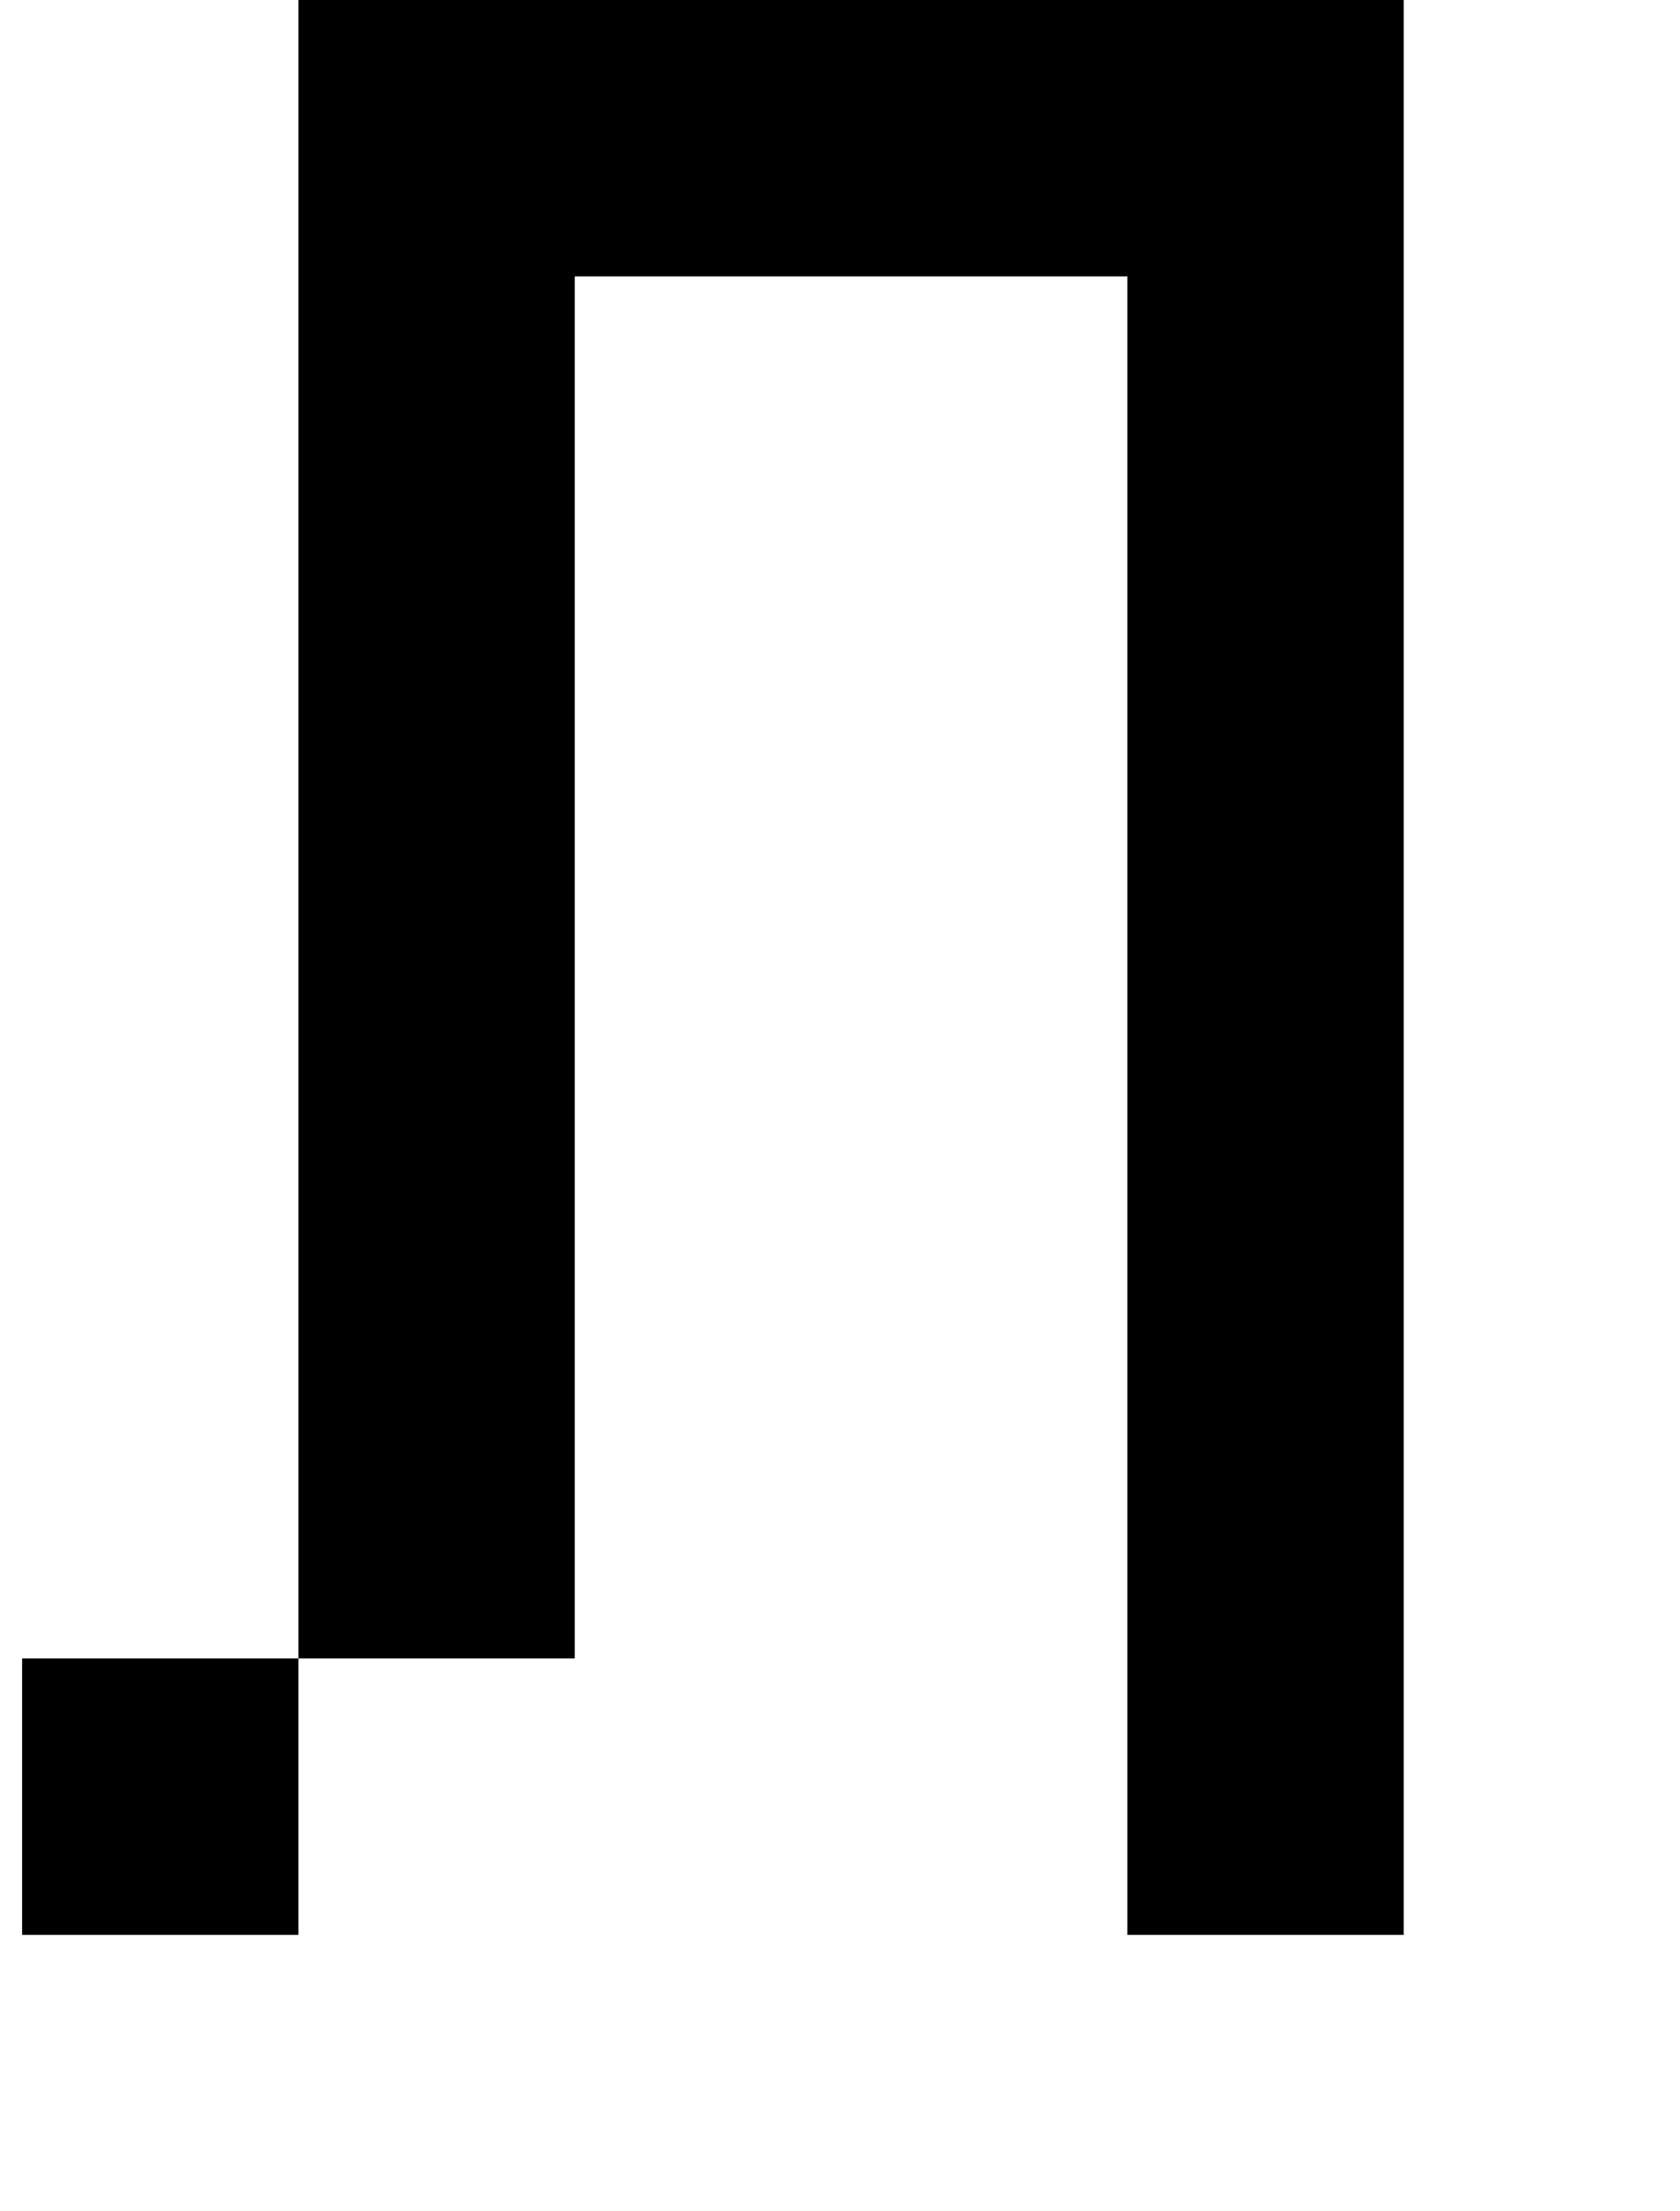
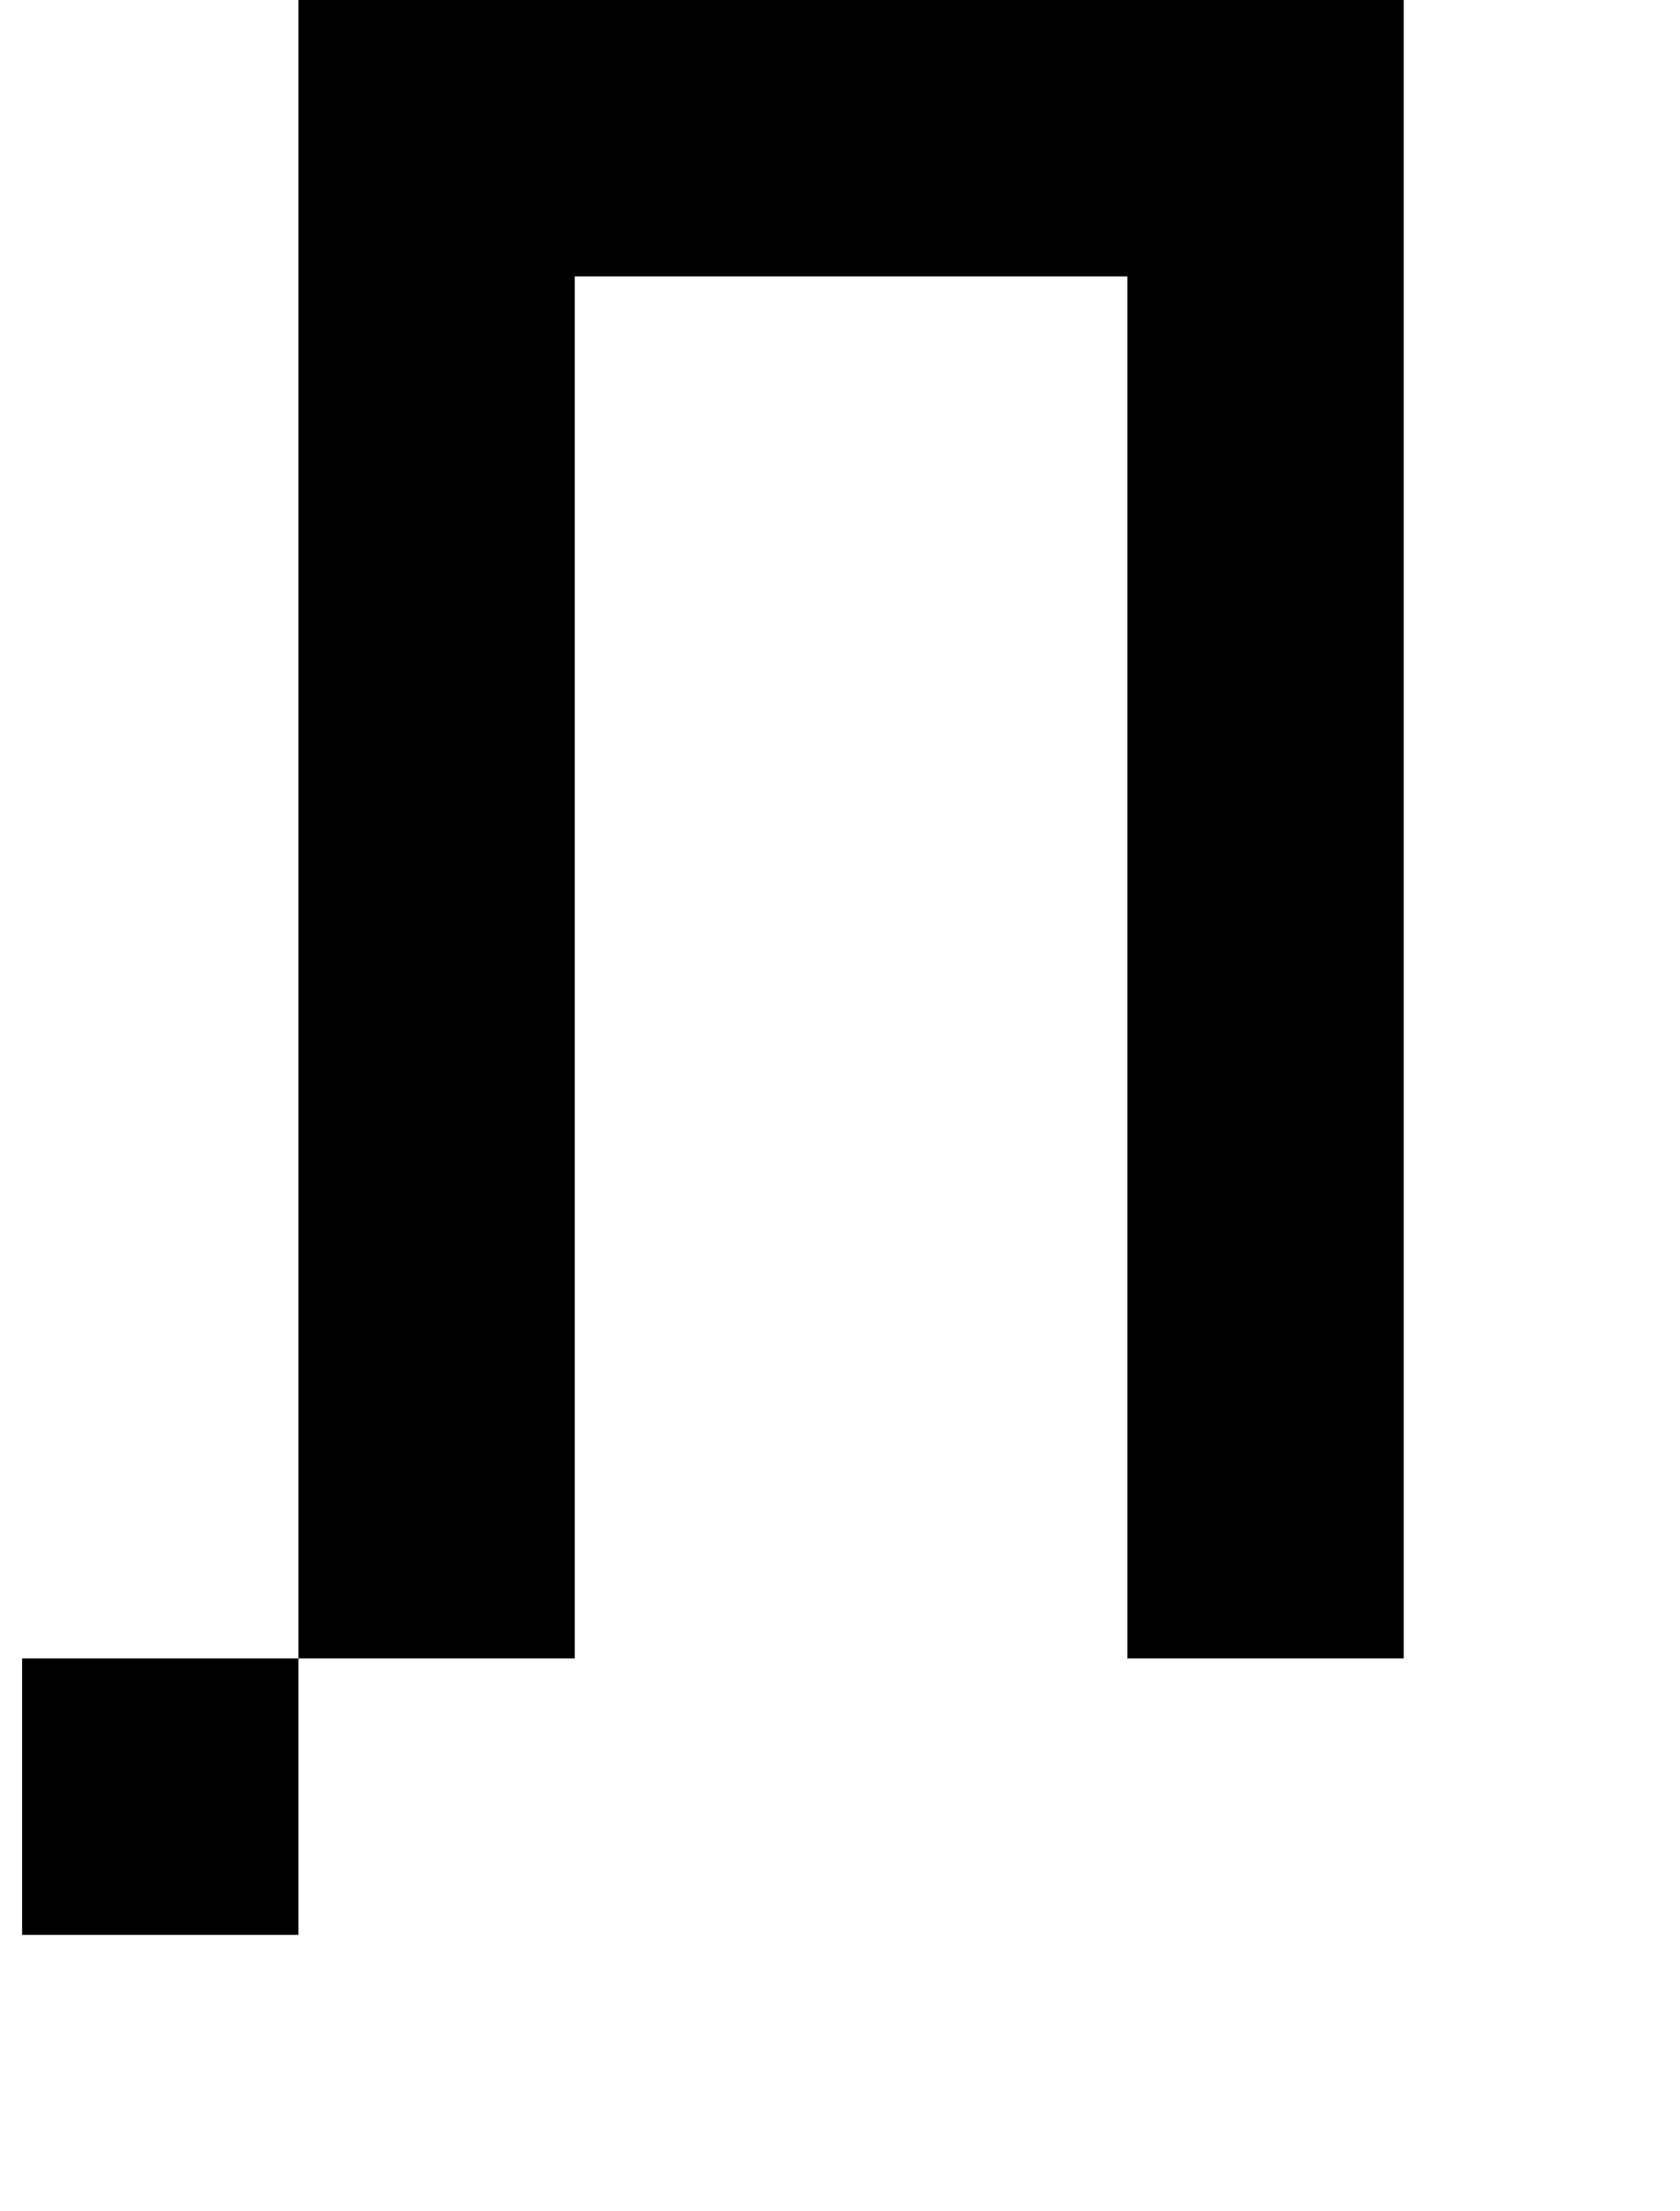
<svg xmlns="http://www.w3.org/2000/svg" version="1.1" viewBox="-10 0 760 1000">
-   <path fill="currentColor" d="M500 875v-125v-125v-125v-125v-125v-125h-125h-125v125v125v125v125v125h-125v125h-125v-125h125v-125v-125v-125v-125v-125v-125h125h125h125h125v125v125v125v125v125v125v125h-125z" />
+   <path fill="currentColor" d="M500 875v-125v-125v-125v-125v-125v-125h-125h-125v125v125v125v125v125h-125v125h-125v-125h125v-125v-125v-125v-125v-125v-125h125h125h125h125v125v125v125v125v125v125h-125z" />
</svg>